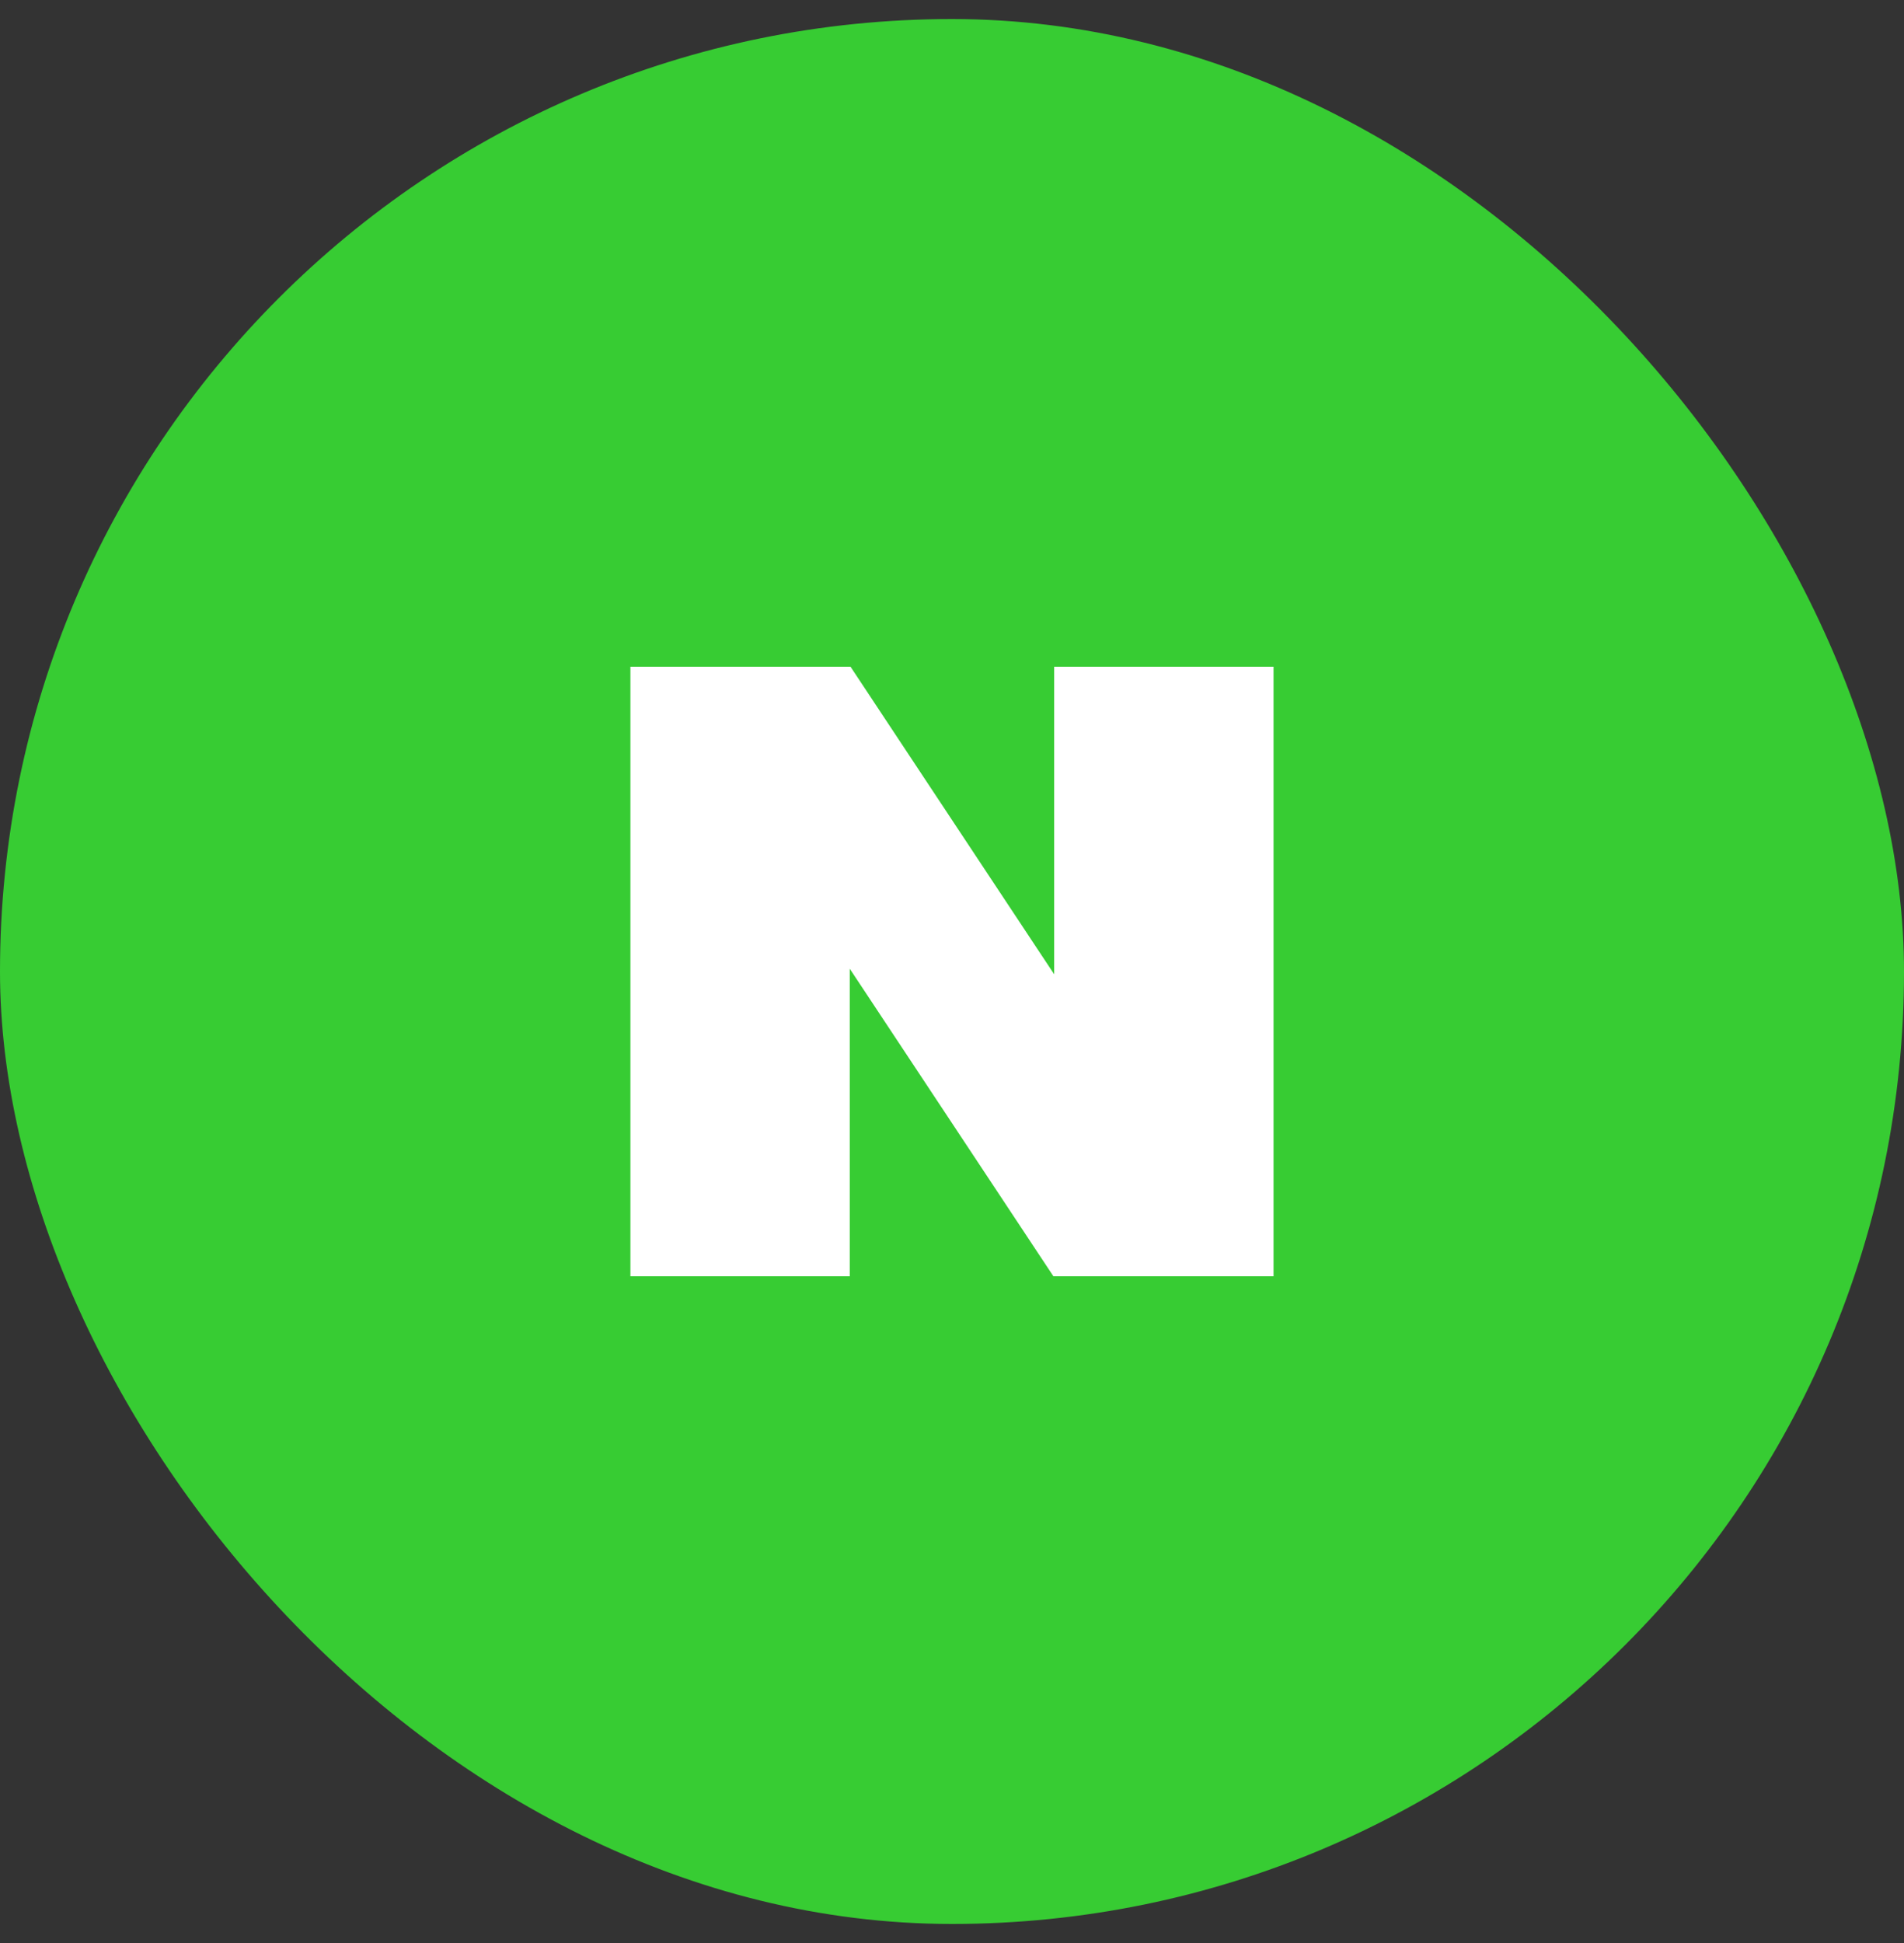
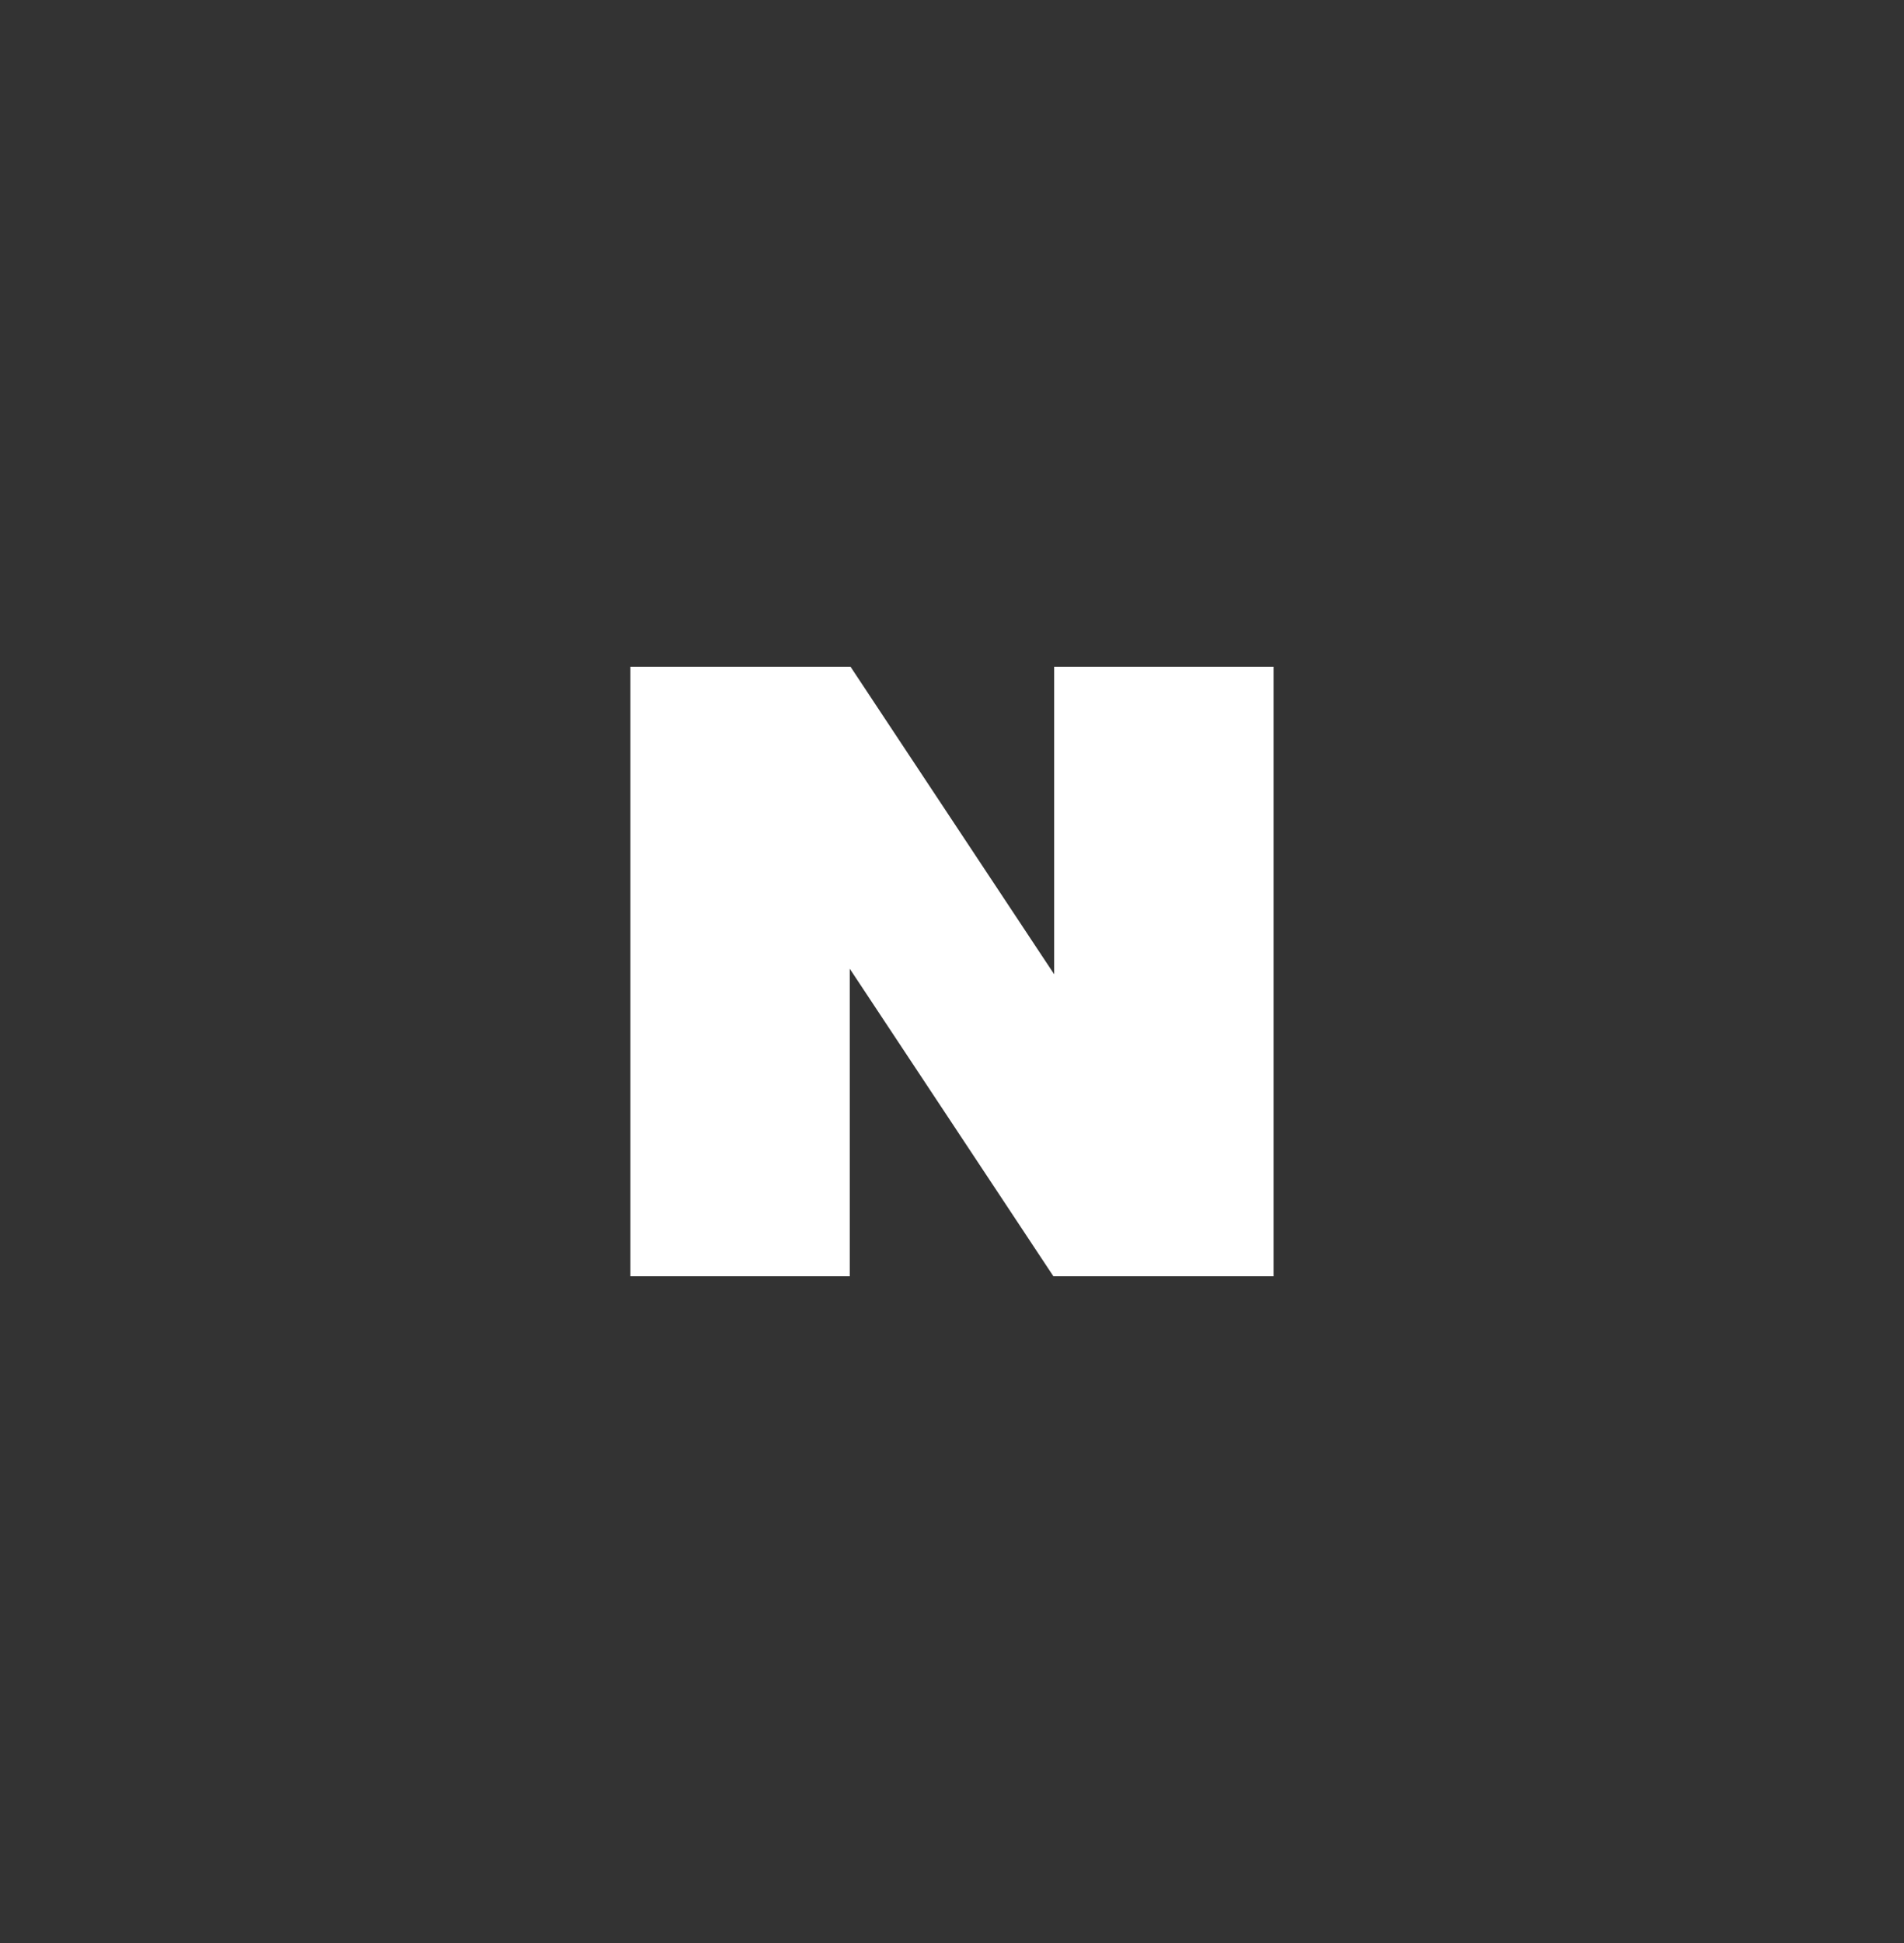
<svg xmlns="http://www.w3.org/2000/svg" width="50" height="51" viewBox="0 0 50 51" fill="none">
  <rect x="0" y="0" width="50" height="51" fill="#333333" stroke="none" />
-   <rect y="0.5" width="50" height="50" rx="25" fill="#37CC33" />
  <path d="M27.683 17.5V25.573L22.335 17.5H16.555V33.5H22.315V25.427L27.663 33.5H33.444V17.5H27.683Z" fill="white" />
</svg>